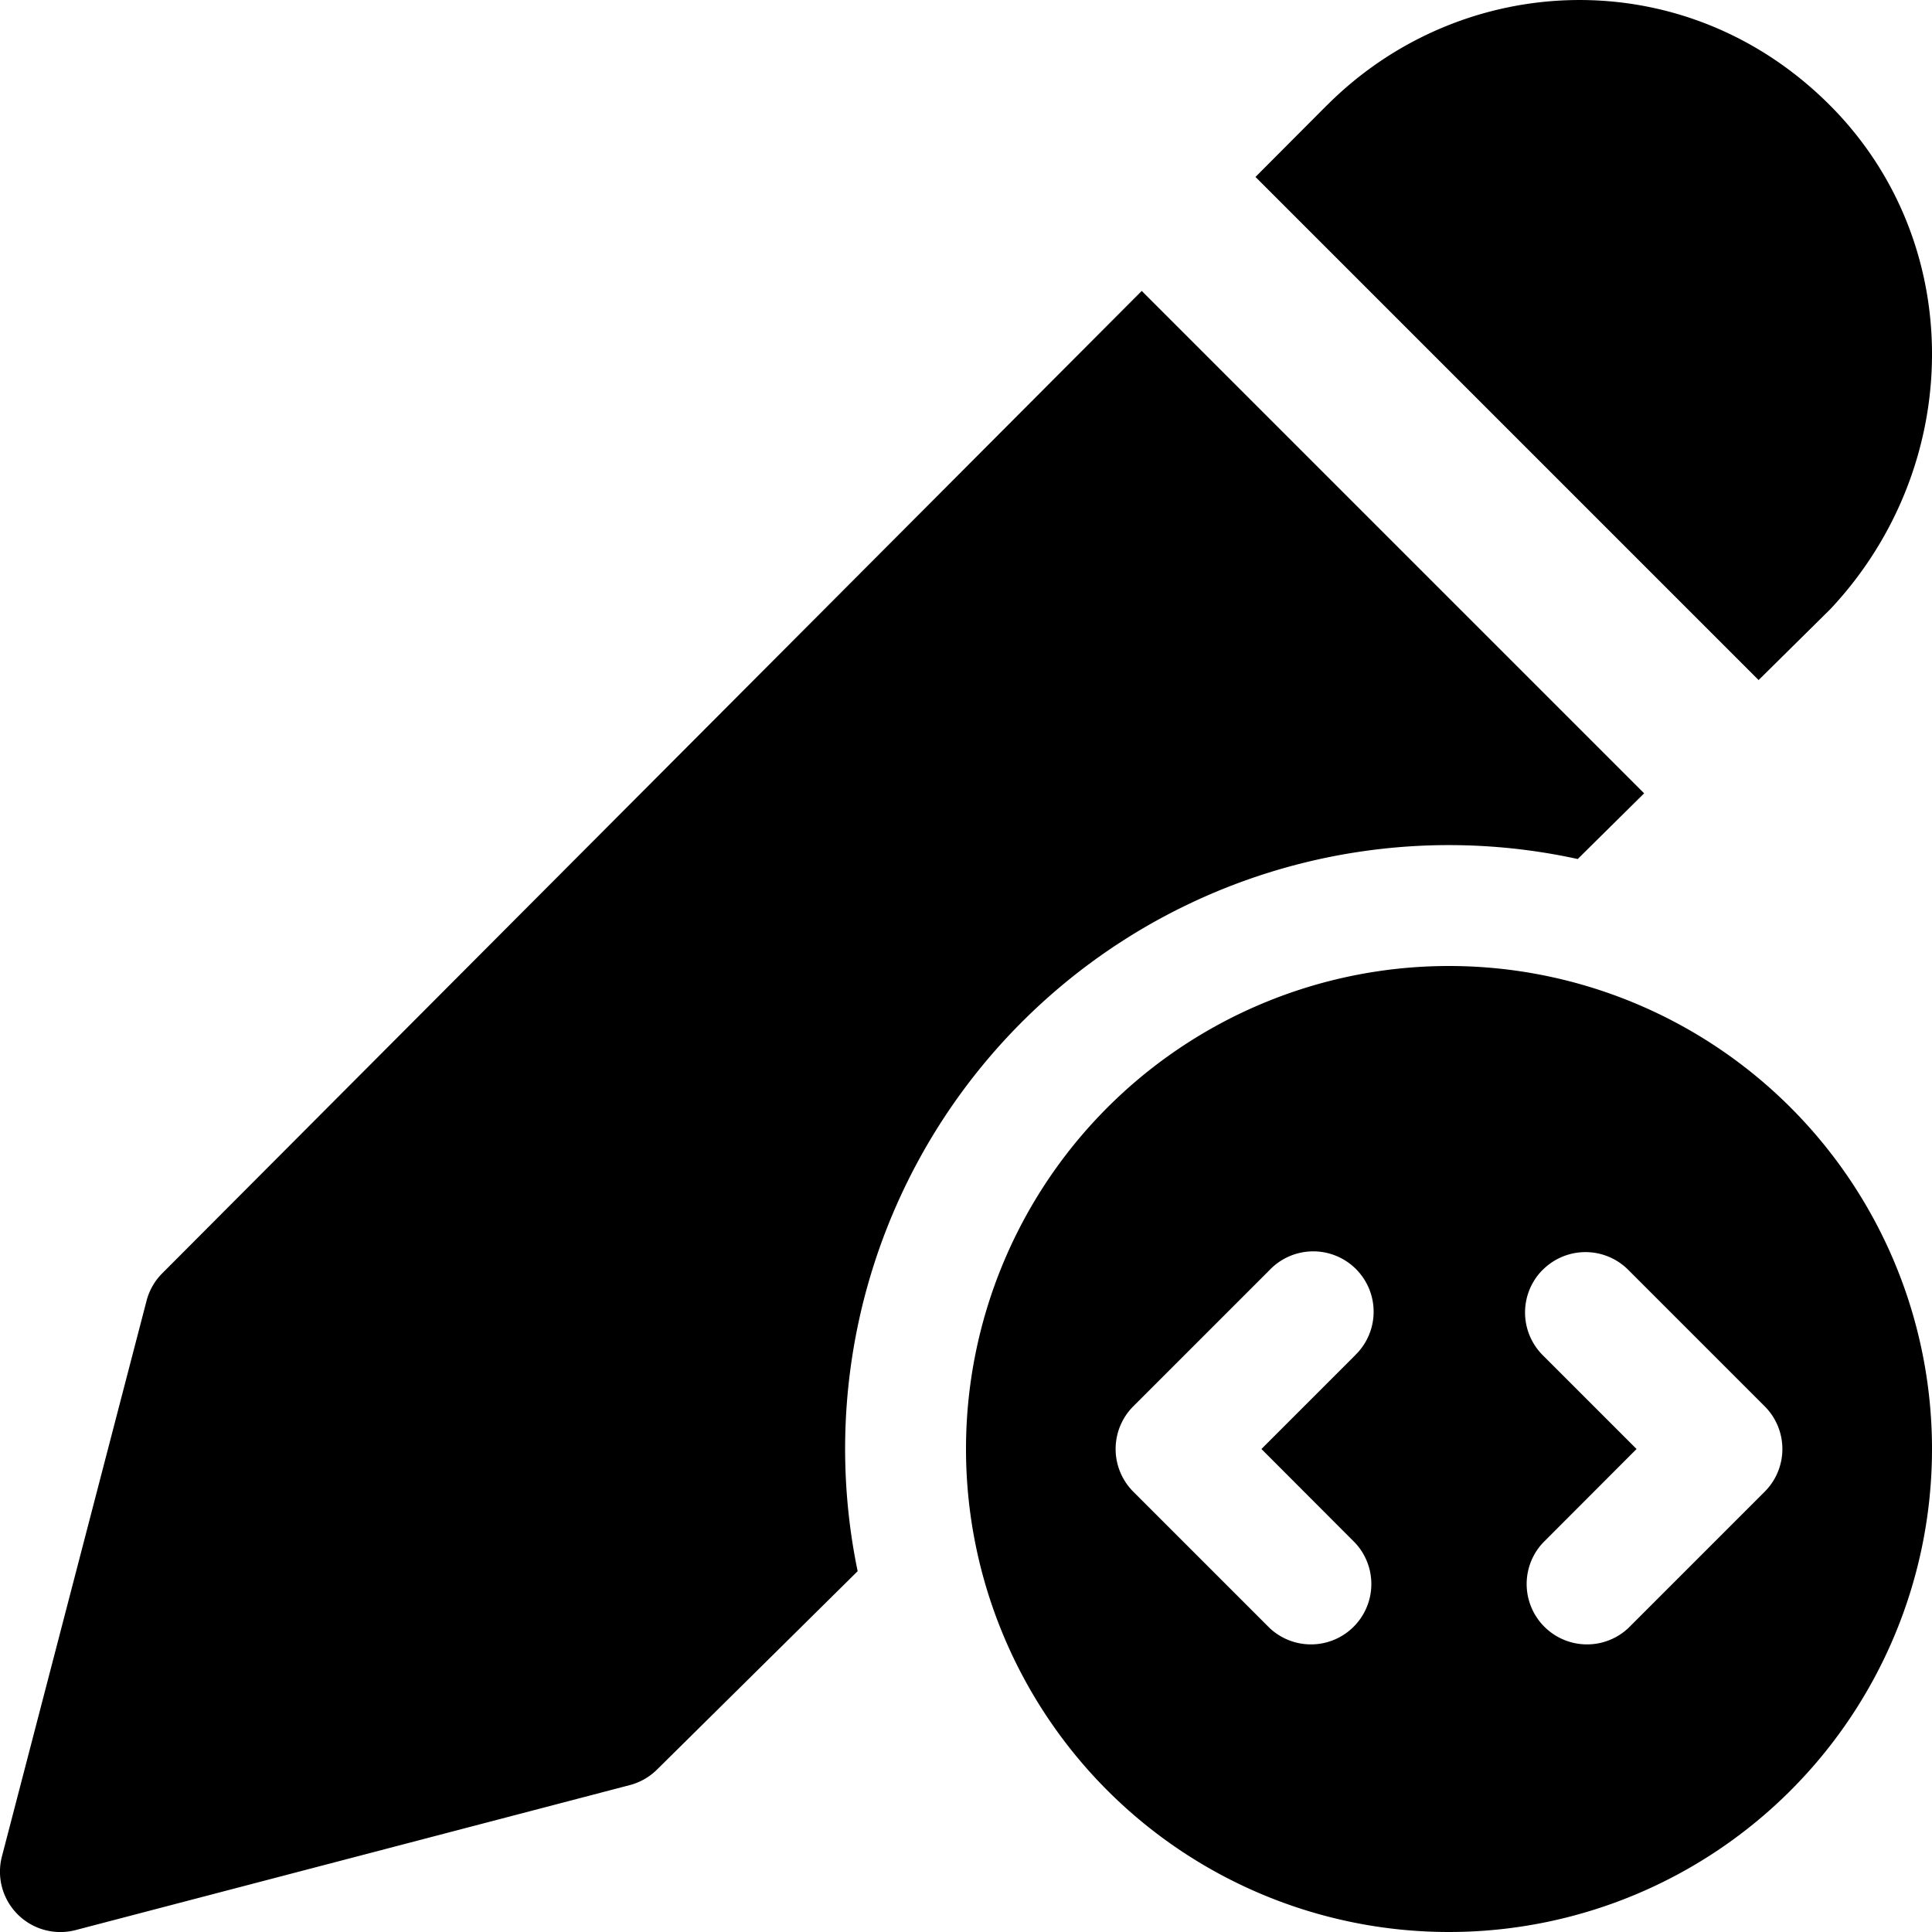
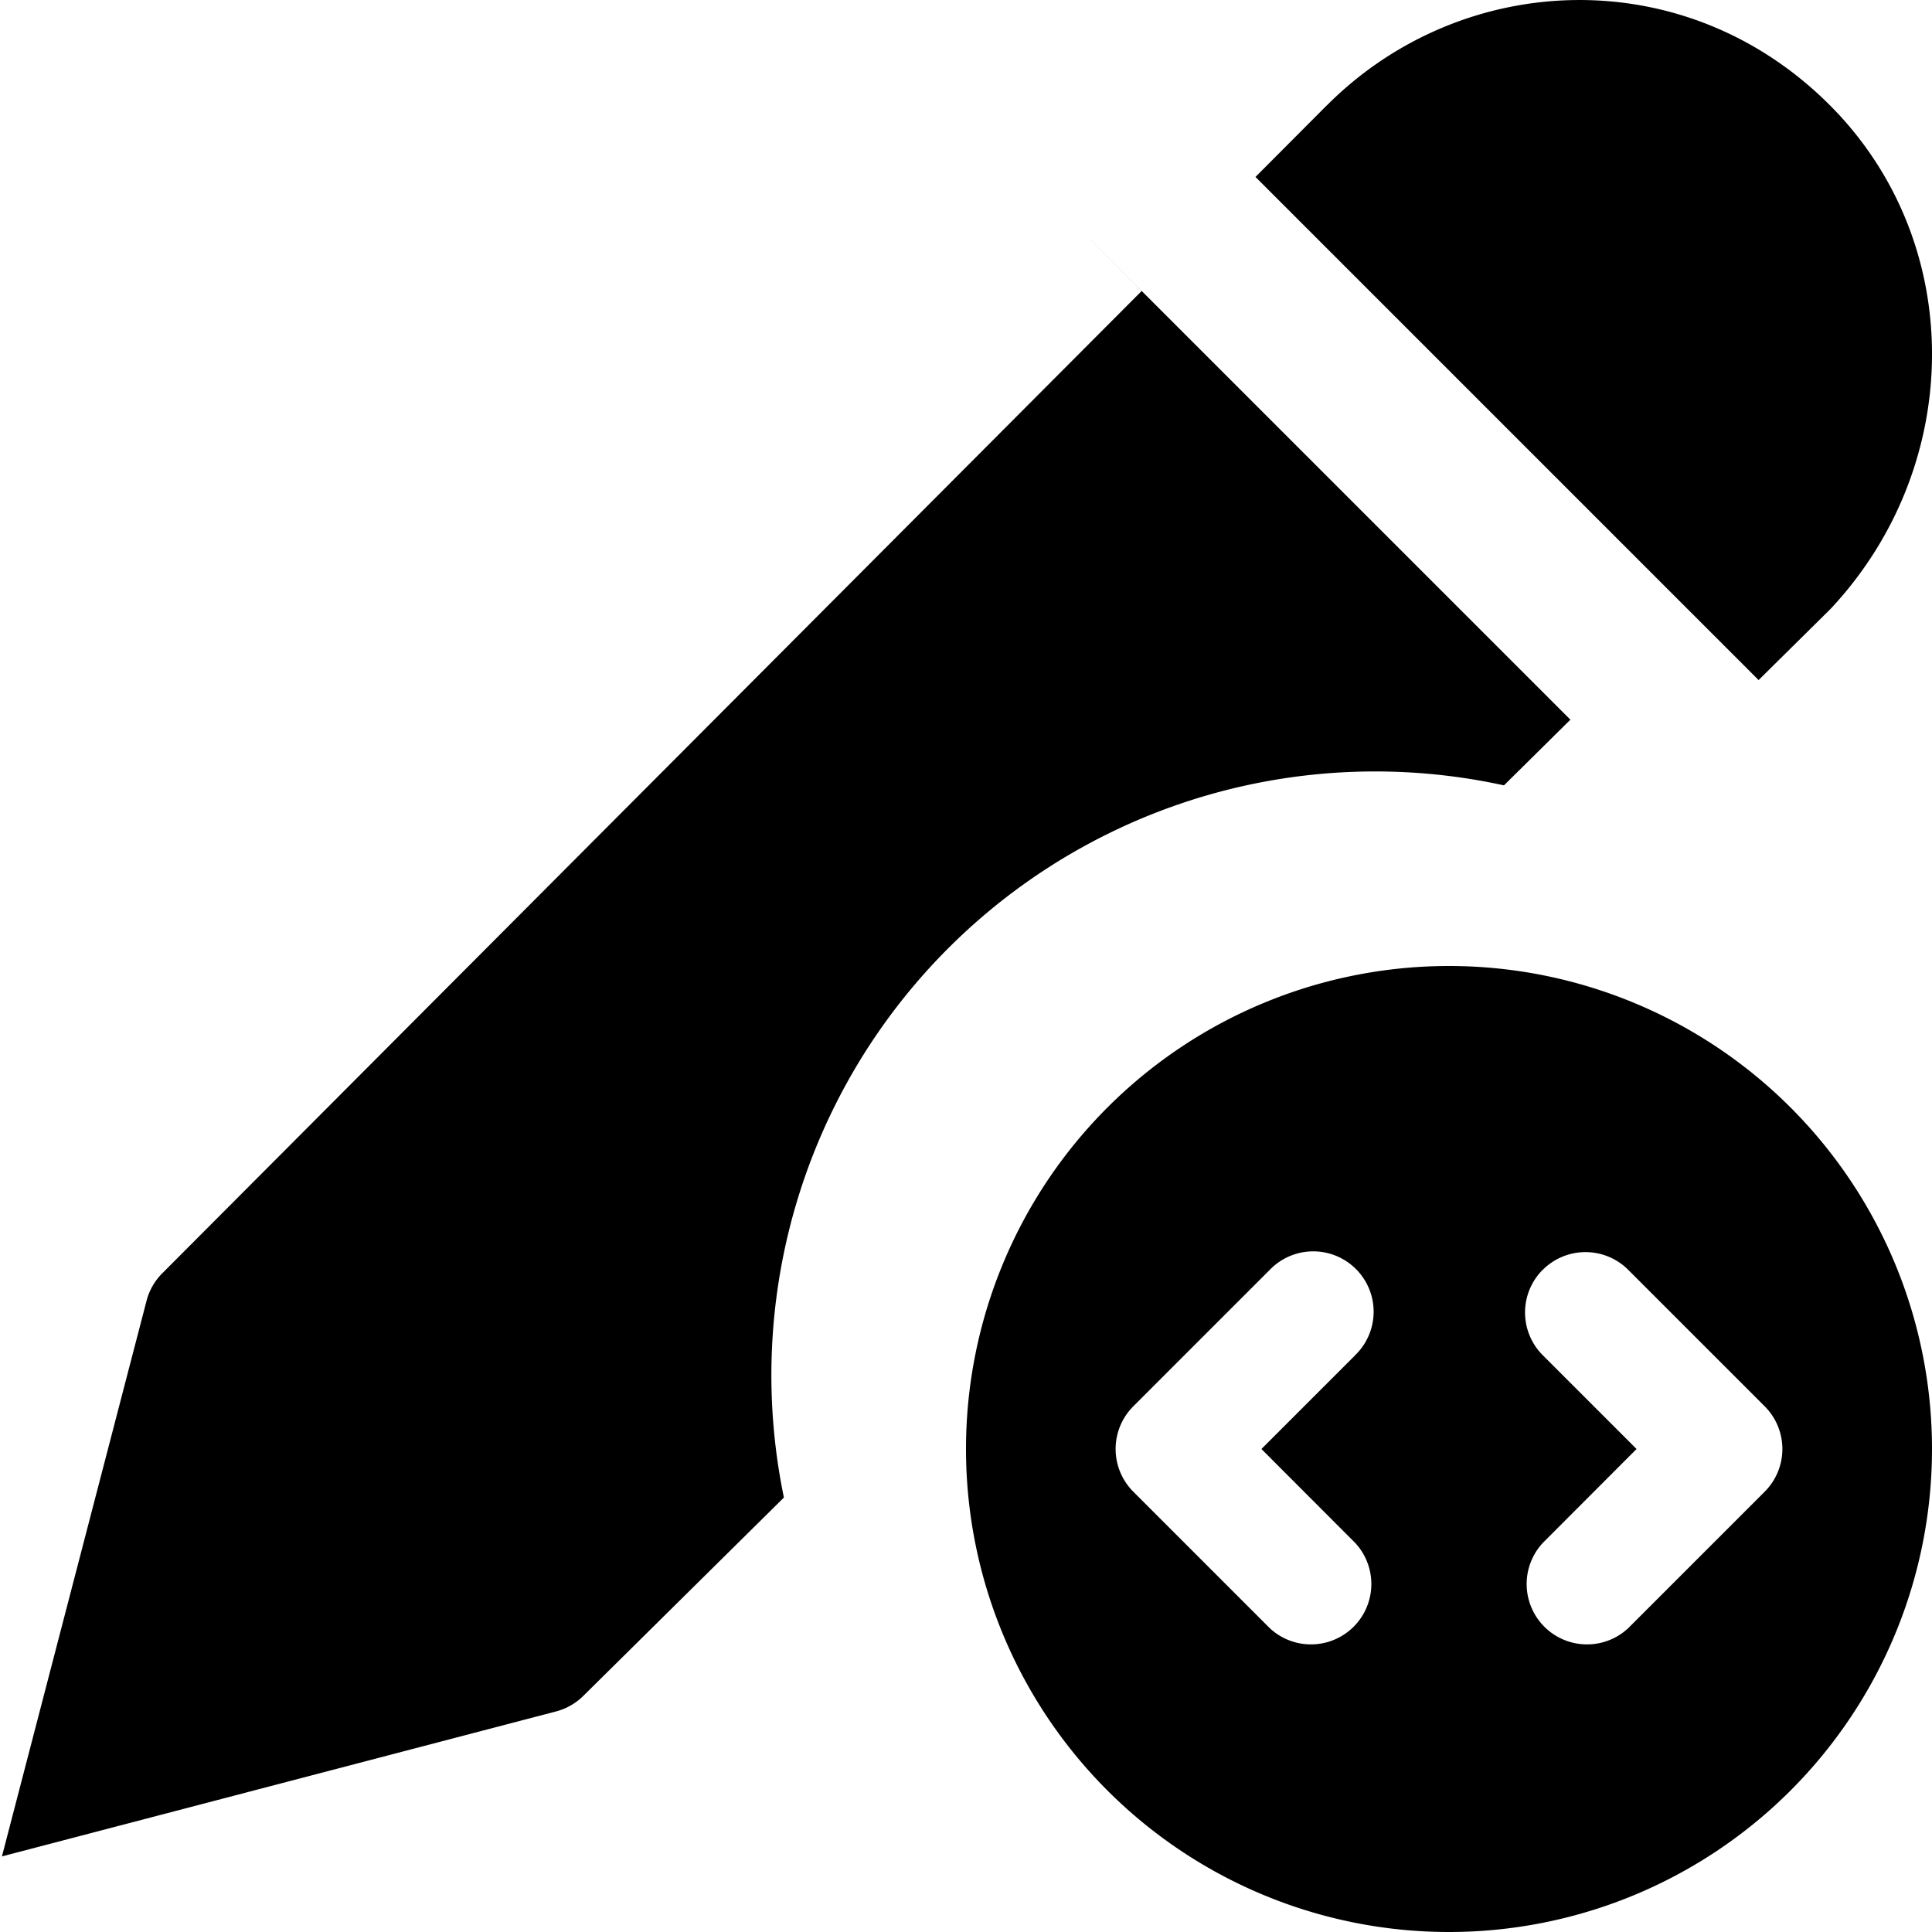
<svg xmlns="http://www.w3.org/2000/svg" fill="none" viewBox="0 0 24 24">
-   <path fill="#000000" fill-rule="evenodd" d="M16.483 1.309c1.676 -1.681 4.447 -1.808 6.25 0 1.699 1.703 1.674 4.465 0.018 6.243a0.647 0.647 0 0 1 -0.021 0.022l-0.884 0.874 -6.25 -6.25 0.887 -0.89Zm-2.3 2.305L2.016 15.817a0.75 0.75 0 0 0 -0.195 0.34L0.024 23.061a0.75 0.75 0 0 0 0.916 0.915l6.884 -1.801a0.75 0.75 0 0 0 0.338 -0.193l2.492 -2.464a7.5 7.5 0 0 1 8.945 -8.847l0.825 -0.816 -6.24 -6.24ZM24 18a6 6 0 1 1 -12 0 6 6 0 0 1 12 0Zm-7.165 -1.166a0.75 0.75 0 1 0 -1.061 -1.06l-1.696 1.696a0.75 0.75 0 0 0 0 1.06l1.696 1.696a0.75 0.75 0 0 0 1.06 -1.06L15.67 18l1.166 -1.166Zm2.33 -1.06a0.75 0.75 0 0 1 1.061 0l1.696 1.696a0.75 0.75 0 0 1 0 1.06l-1.696 1.696a0.75 0.75 0 0 1 -1.06 -1.06L20.33 18l-1.166 -1.166a0.75 0.75 0 0 1 0 -1.06Z" clip-rule="evenodd" stroke-width="1" />
+   <path fill="#000000" fill-rule="evenodd" d="M16.483 1.309c1.676 -1.681 4.447 -1.808 6.25 0 1.699 1.703 1.674 4.465 0.018 6.243a0.647 0.647 0 0 1 -0.021 0.022l-0.884 0.874 -6.25 -6.25 0.887 -0.89Zm-2.3 2.305L2.016 15.817a0.75 0.75 0 0 0 -0.195 0.34L0.024 23.061l6.884 -1.801a0.75 0.75 0 0 0 0.338 -0.193l2.492 -2.464a7.5 7.5 0 0 1 8.945 -8.847l0.825 -0.816 -6.24 -6.24ZM24 18a6 6 0 1 1 -12 0 6 6 0 0 1 12 0Zm-7.165 -1.166a0.75 0.75 0 1 0 -1.061 -1.06l-1.696 1.696a0.75 0.75 0 0 0 0 1.06l1.696 1.696a0.75 0.75 0 0 0 1.06 -1.06L15.67 18l1.166 -1.166Zm2.33 -1.06a0.75 0.75 0 0 1 1.061 0l1.696 1.696a0.75 0.75 0 0 1 0 1.06l-1.696 1.696a0.75 0.75 0 0 1 -1.06 -1.06L20.33 18l-1.166 -1.166a0.75 0.75 0 0 1 0 -1.06Z" clip-rule="evenodd" stroke-width="1" />
</svg>